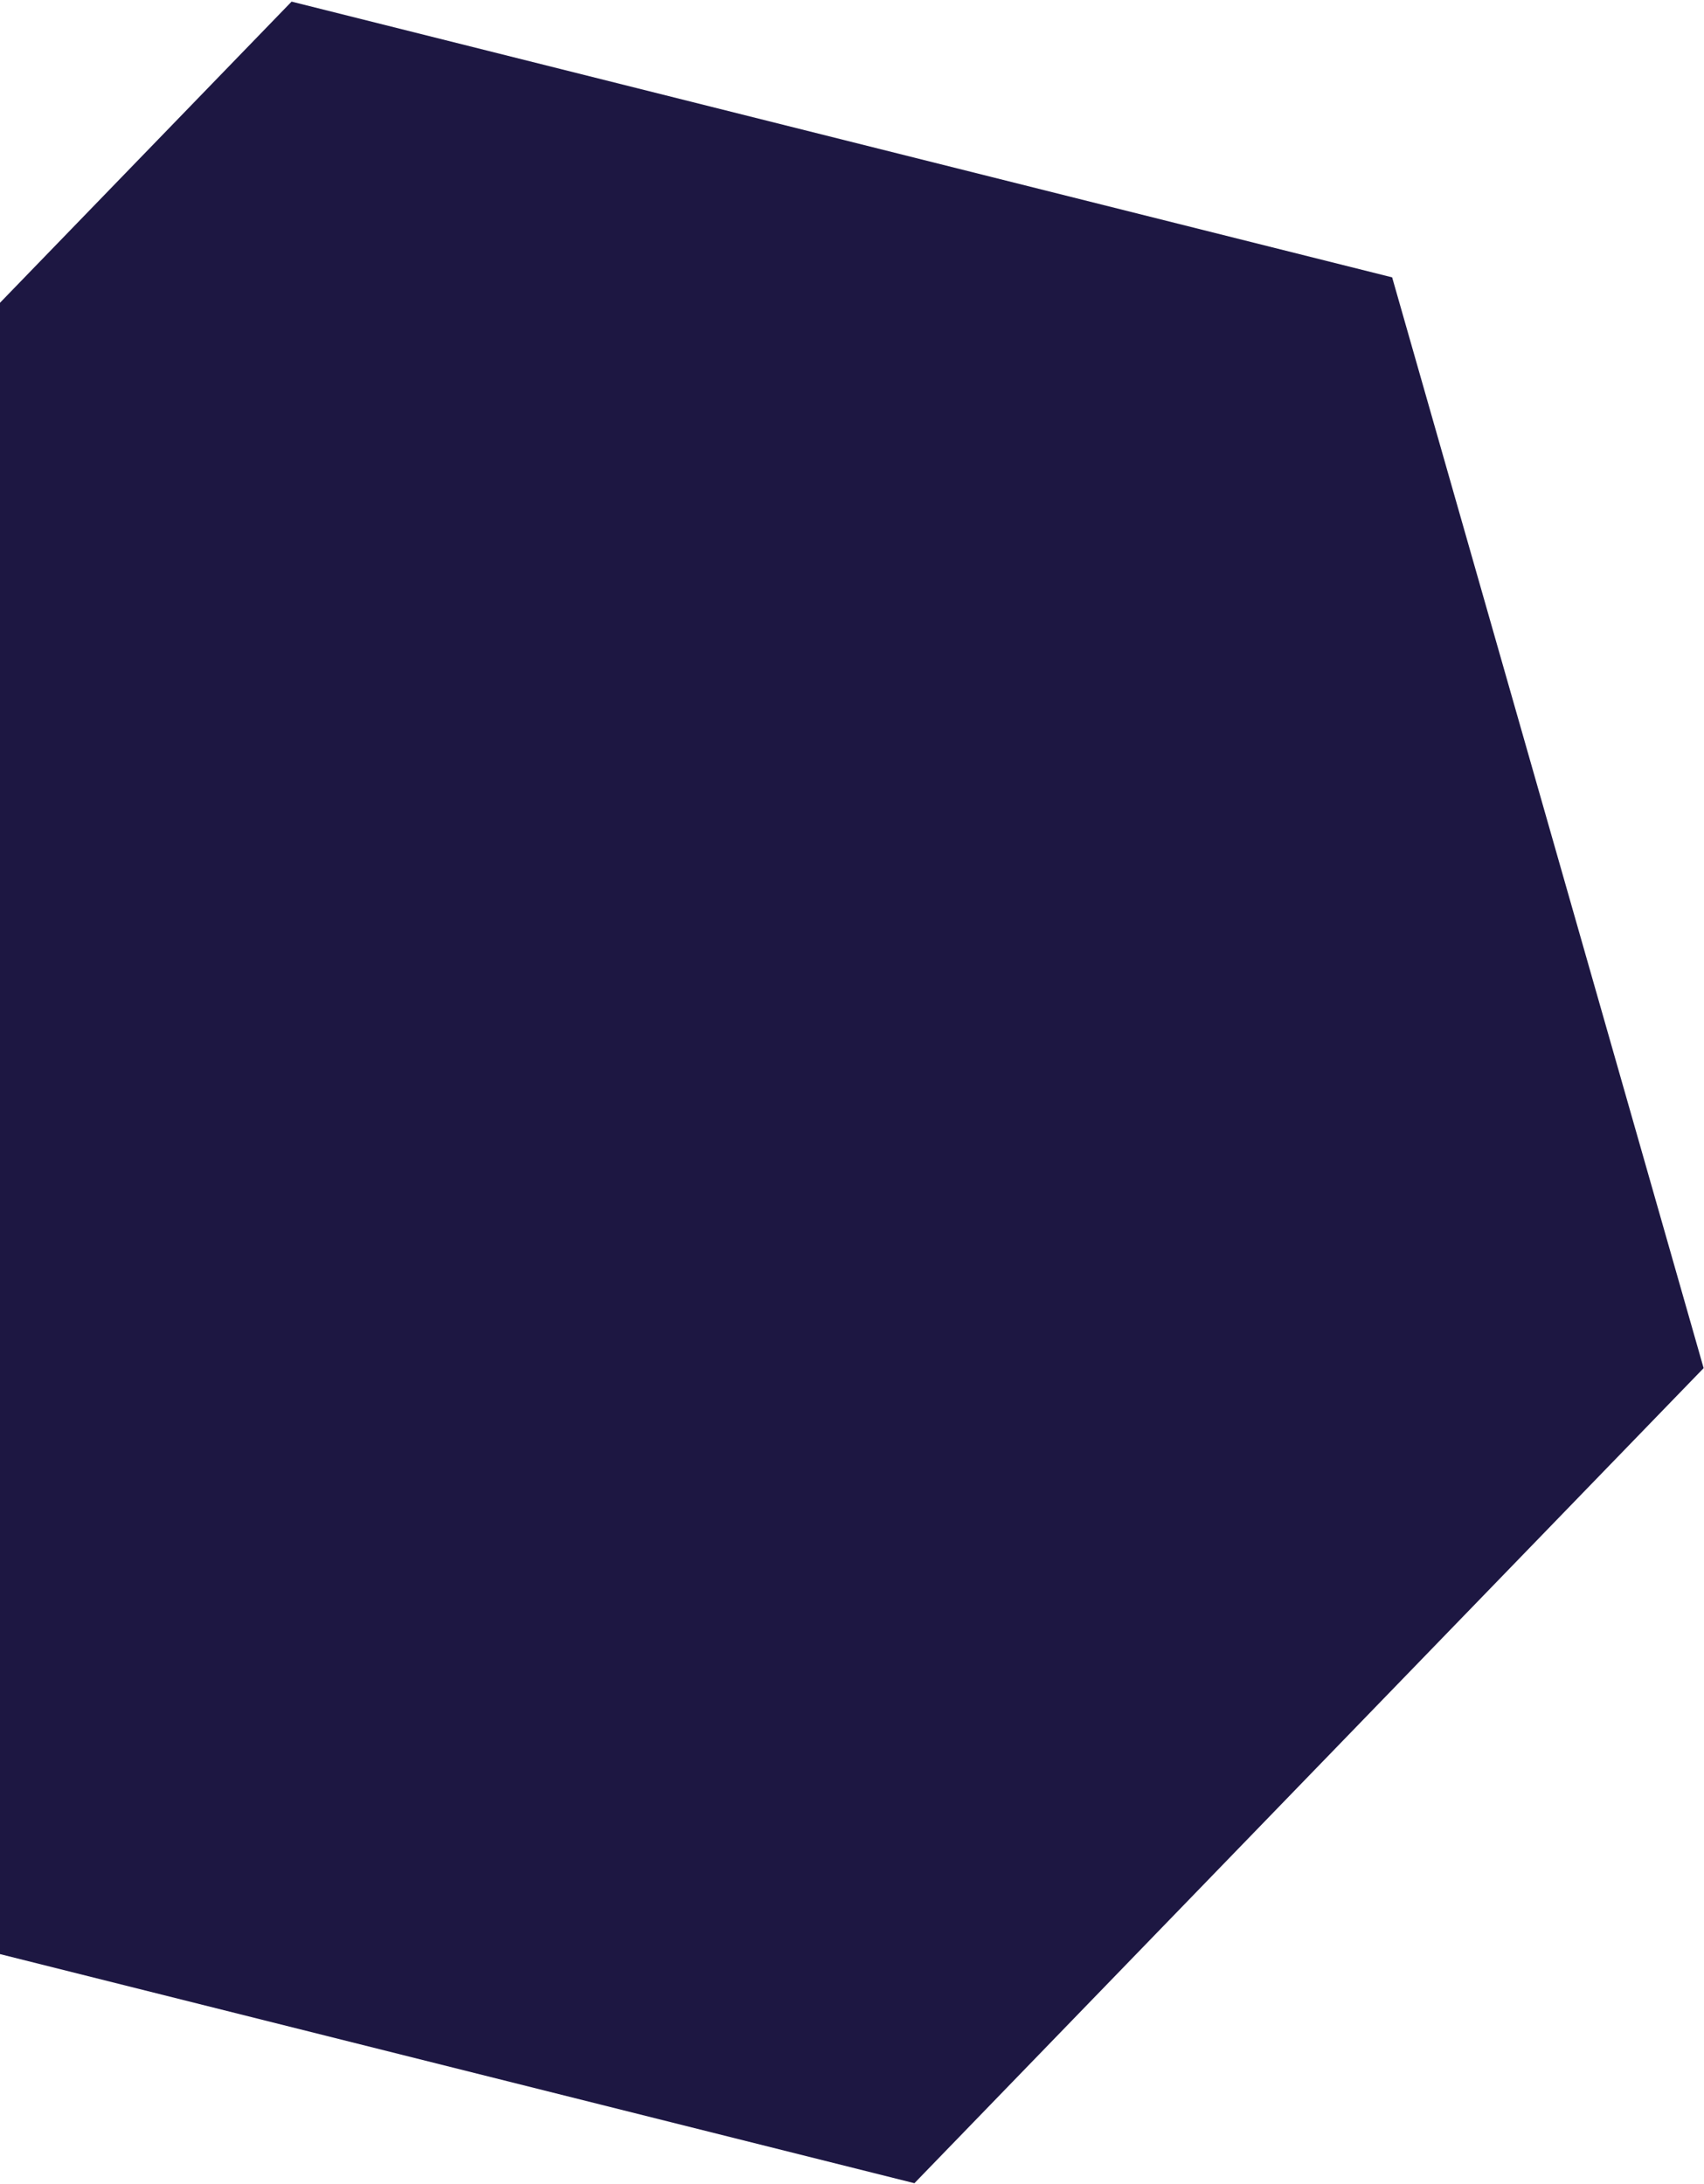
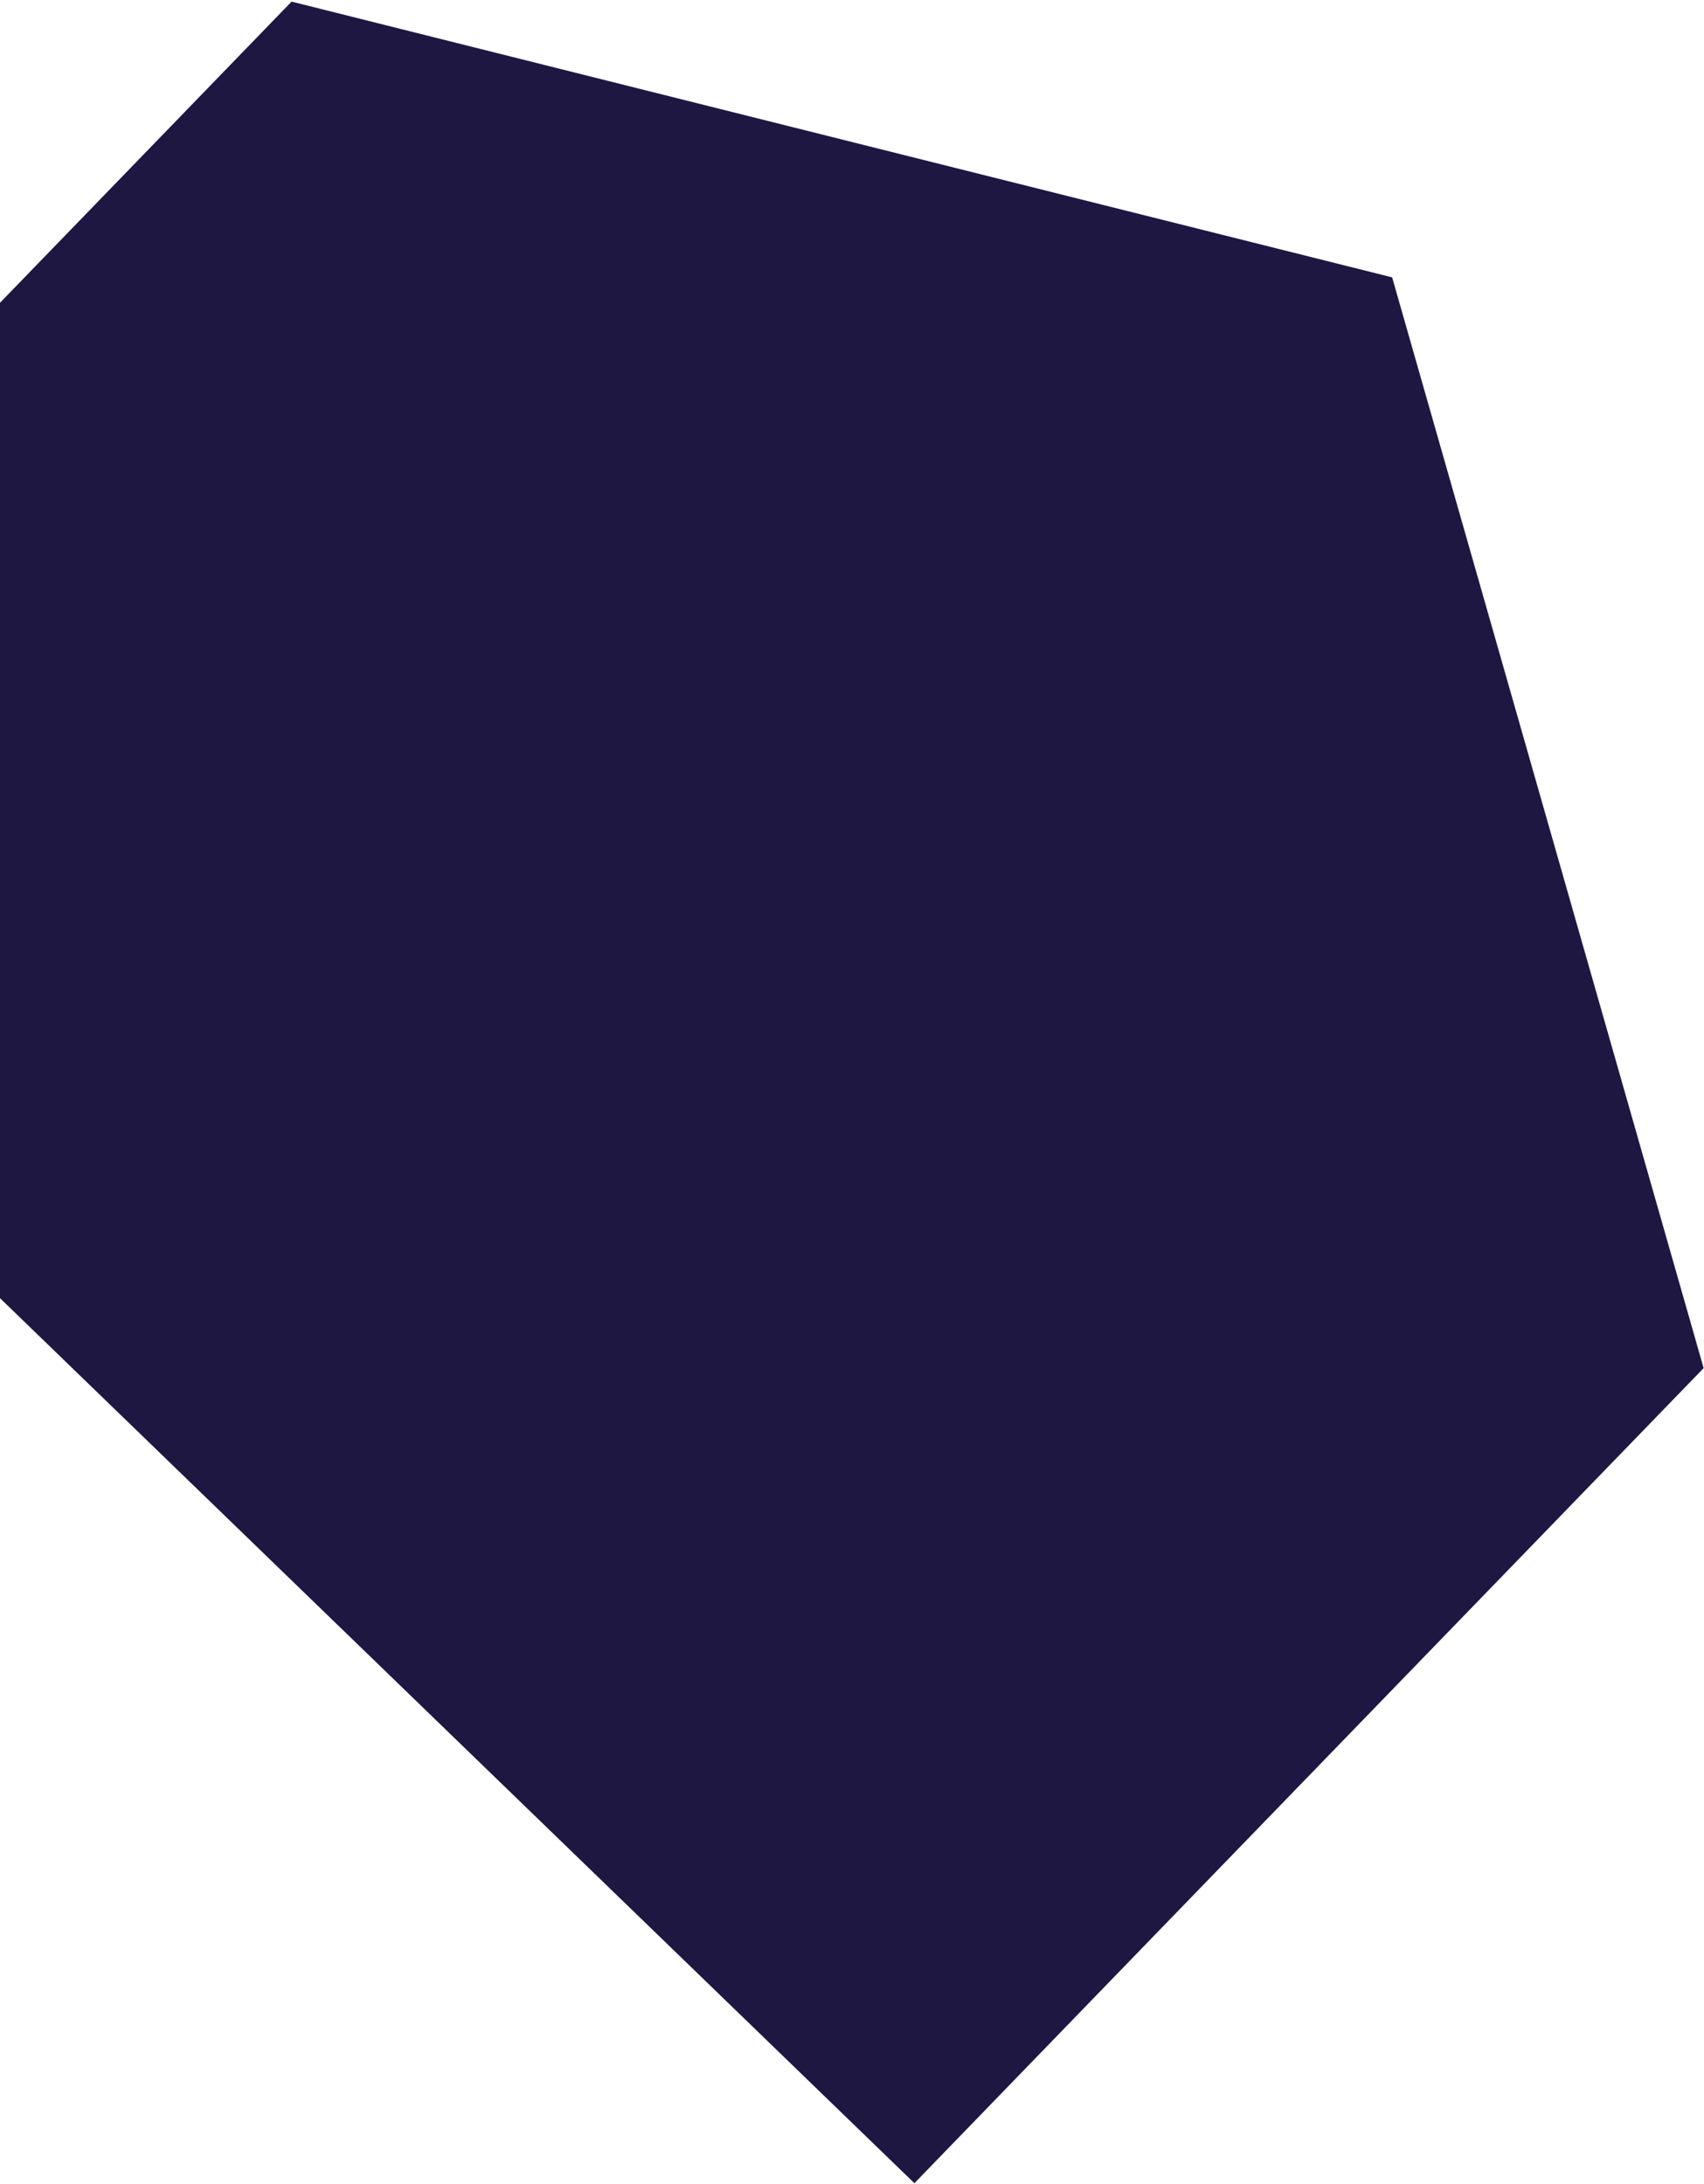
<svg xmlns="http://www.w3.org/2000/svg" width="1021" height="1309" viewBox="0 0 1021 1309" fill="none">
-   <path d="M834.143 166.23L174.708 0.968L-298.094 489.42L-111.544 1143.18L547.891 1308.45L1020.78 819.944L834.143 166.23Z" fill="#1D1742" />
+   <path d="M834.143 166.23L174.708 0.968L-298.094 489.42L547.891 1308.45L1020.78 819.944L834.143 166.23Z" fill="#1D1742" />
</svg>